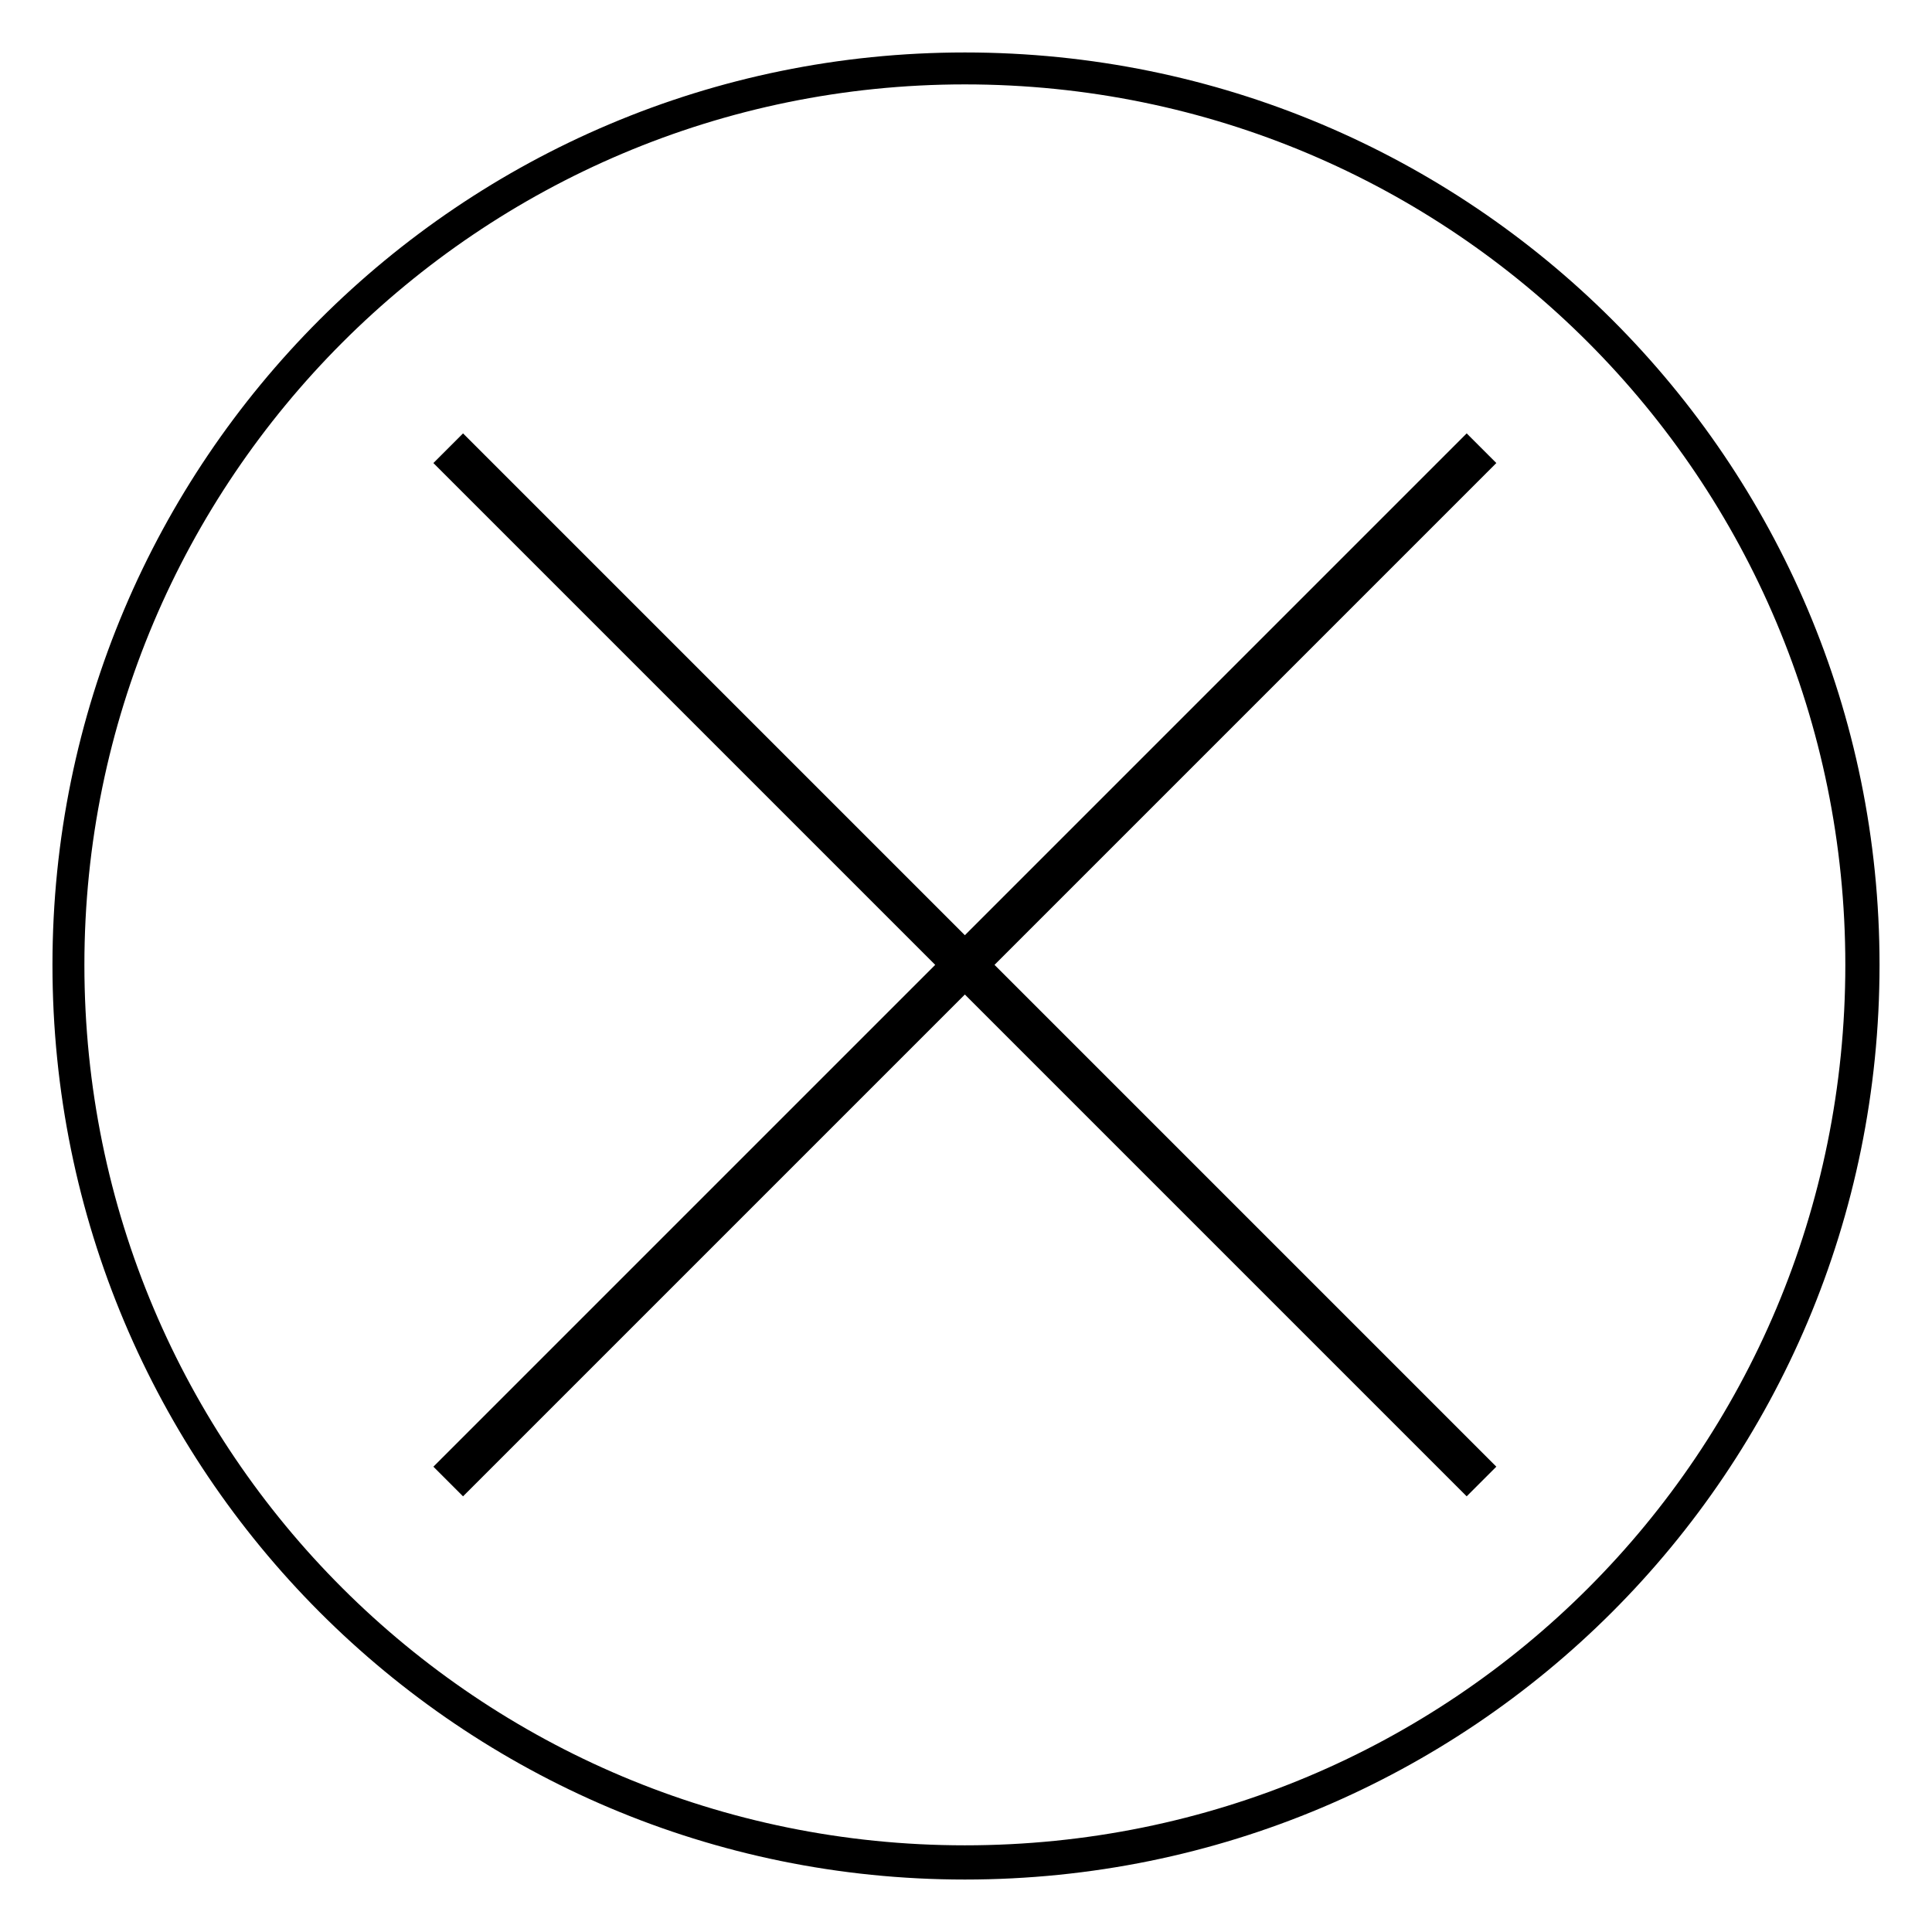
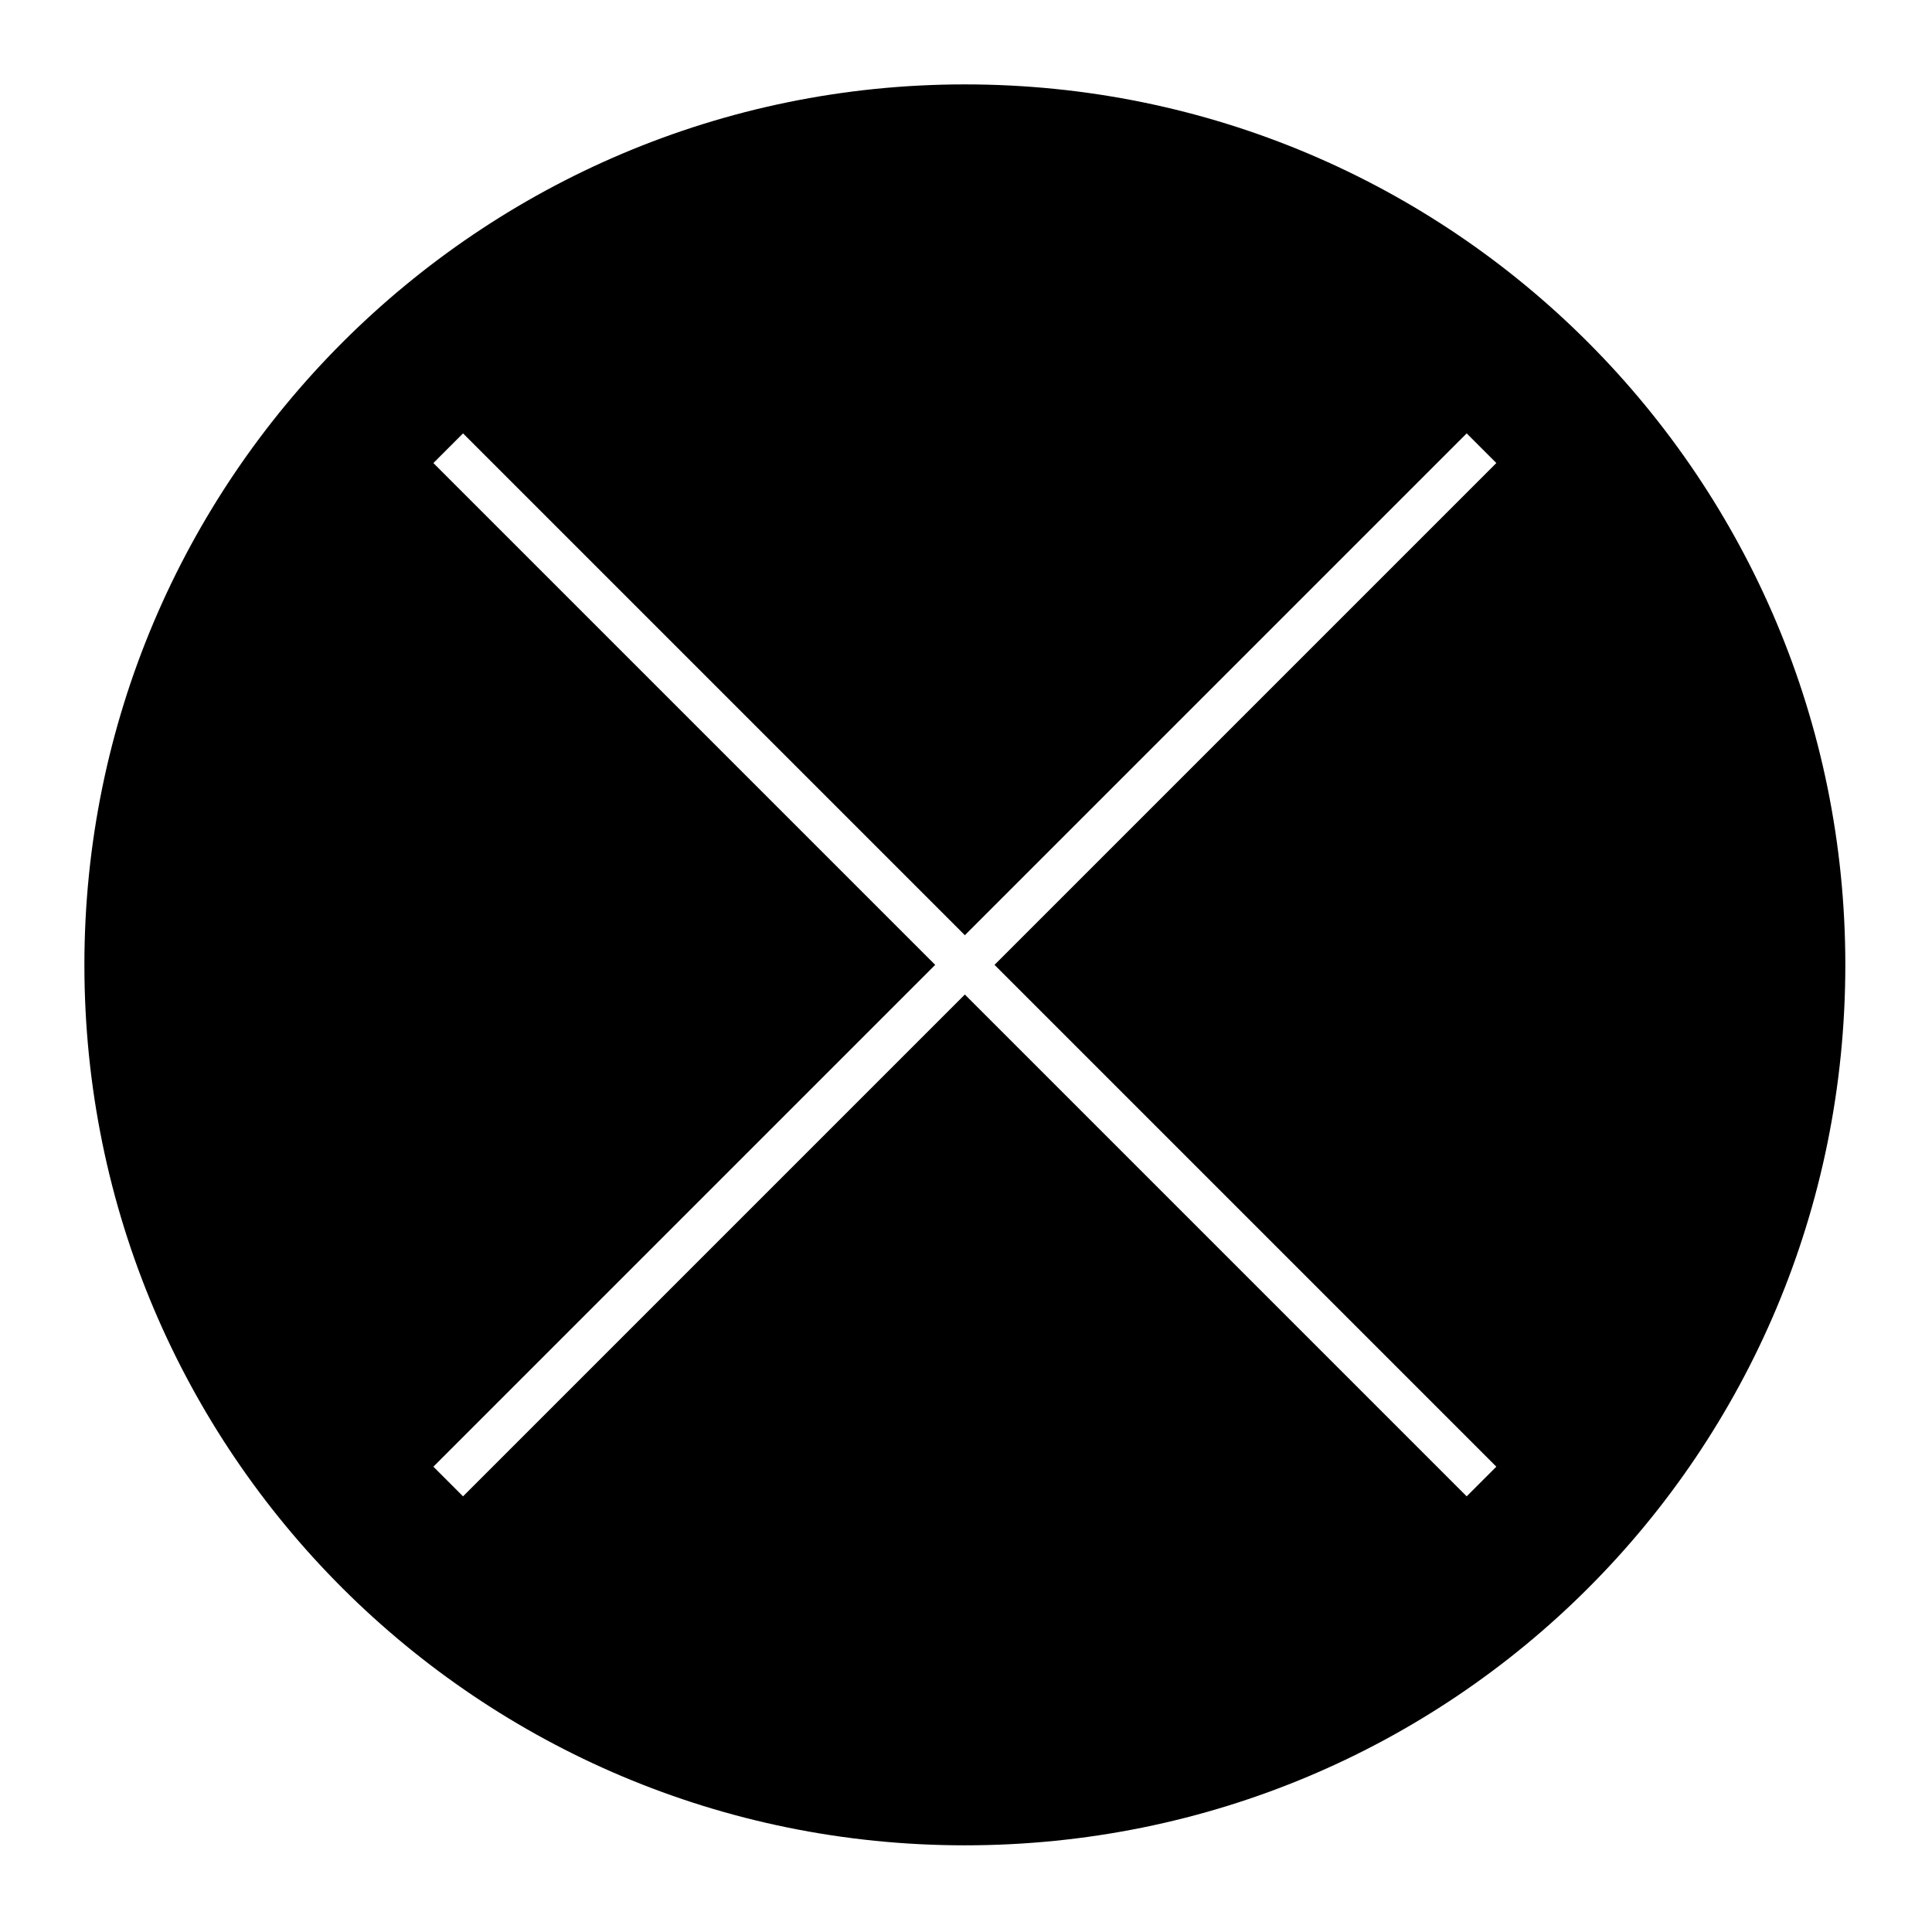
<svg xmlns="http://www.w3.org/2000/svg" xml:space="preserve" version="1.1" style="shape-rendering:geometricPrecision;text-rendering:geometricPrecision;image-rendering:optimizeQuality;" viewBox="0 0 847 847" x="0px" y="0px" fill-rule="evenodd" clip-rule="evenodd" aria-hidden="true" width="847px" height="847px">
  <defs>
    <linearGradient class="cerosgradient" data-cerosgradient="true" id="CerosGradient_idd42bf8d95" gradientUnits="userSpaceOnUse" x1="50%" y1="100%" x2="50%" y2="0%">
      <stop offset="0%" stop-color="#d1d1d1" />
      <stop offset="100%" stop-color="#d1d1d1" />
    </linearGradient>
    <linearGradient />
    <style type="text/css">
   
    .fil0-id592d78578{fill:black;fill-rule:nonzero}
   
  </style>
  </defs>
  <g>
-     <path class="fil0-id592d78578" d="M423 23c222,0 401,179 401,400 0,222 -179,401 -401,401 -221,0 -400,-179 -400,-401 0,-221 179,-400 400,-400zm0 387l220 -220 13 13 -220 220 220 220 -13 13 -220 -220 -220 220 -13 -13 220 -220 -220 -220 13 -13 220 220zm0 -373c-213,0 -386,173 -386,386 0,214 173,386 386,386 214,0 386,-172 386,-386 0,-213 -172,-386 -386,-386z" />
+     <path class="fil0-id592d78578" d="M423 23zm0 387l220 -220 13 13 -220 220 220 220 -13 13 -220 -220 -220 220 -13 -13 220 -220 -220 -220 13 -13 220 220zm0 -373c-213,0 -386,173 -386,386 0,214 173,386 386,386 214,0 386,-172 386,-386 0,-213 -172,-386 -386,-386z" />
  </g>
</svg>